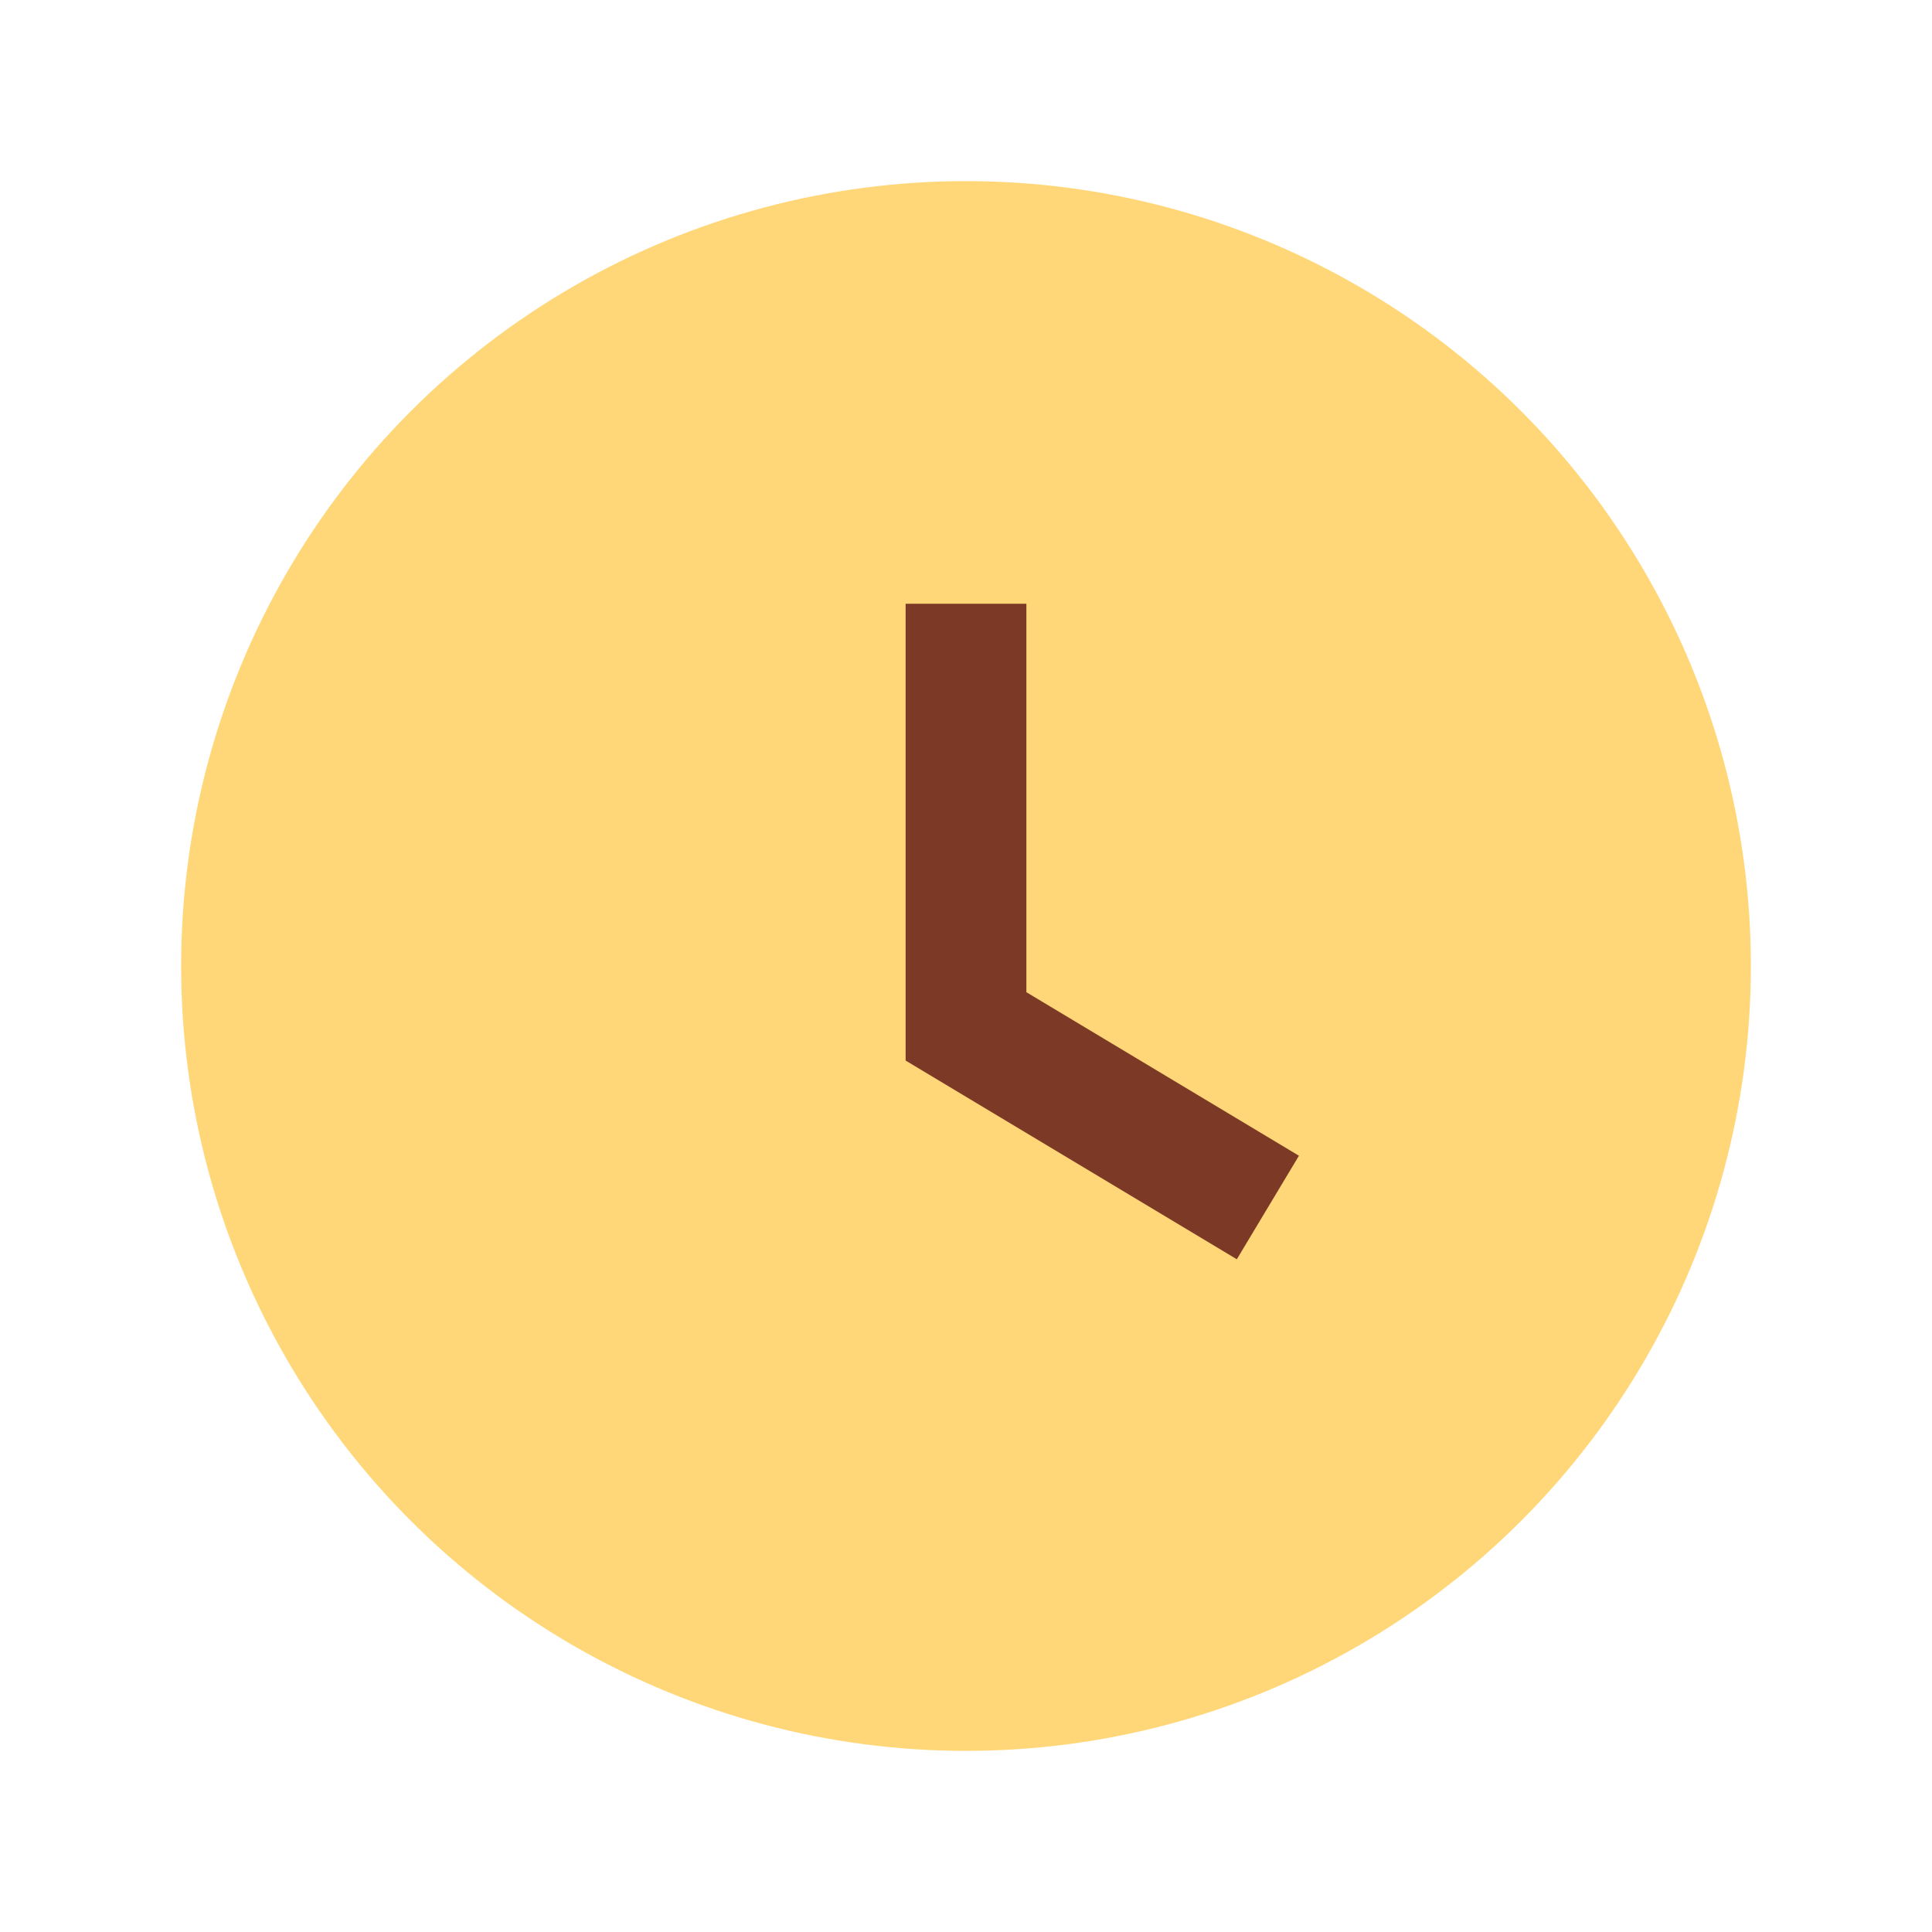
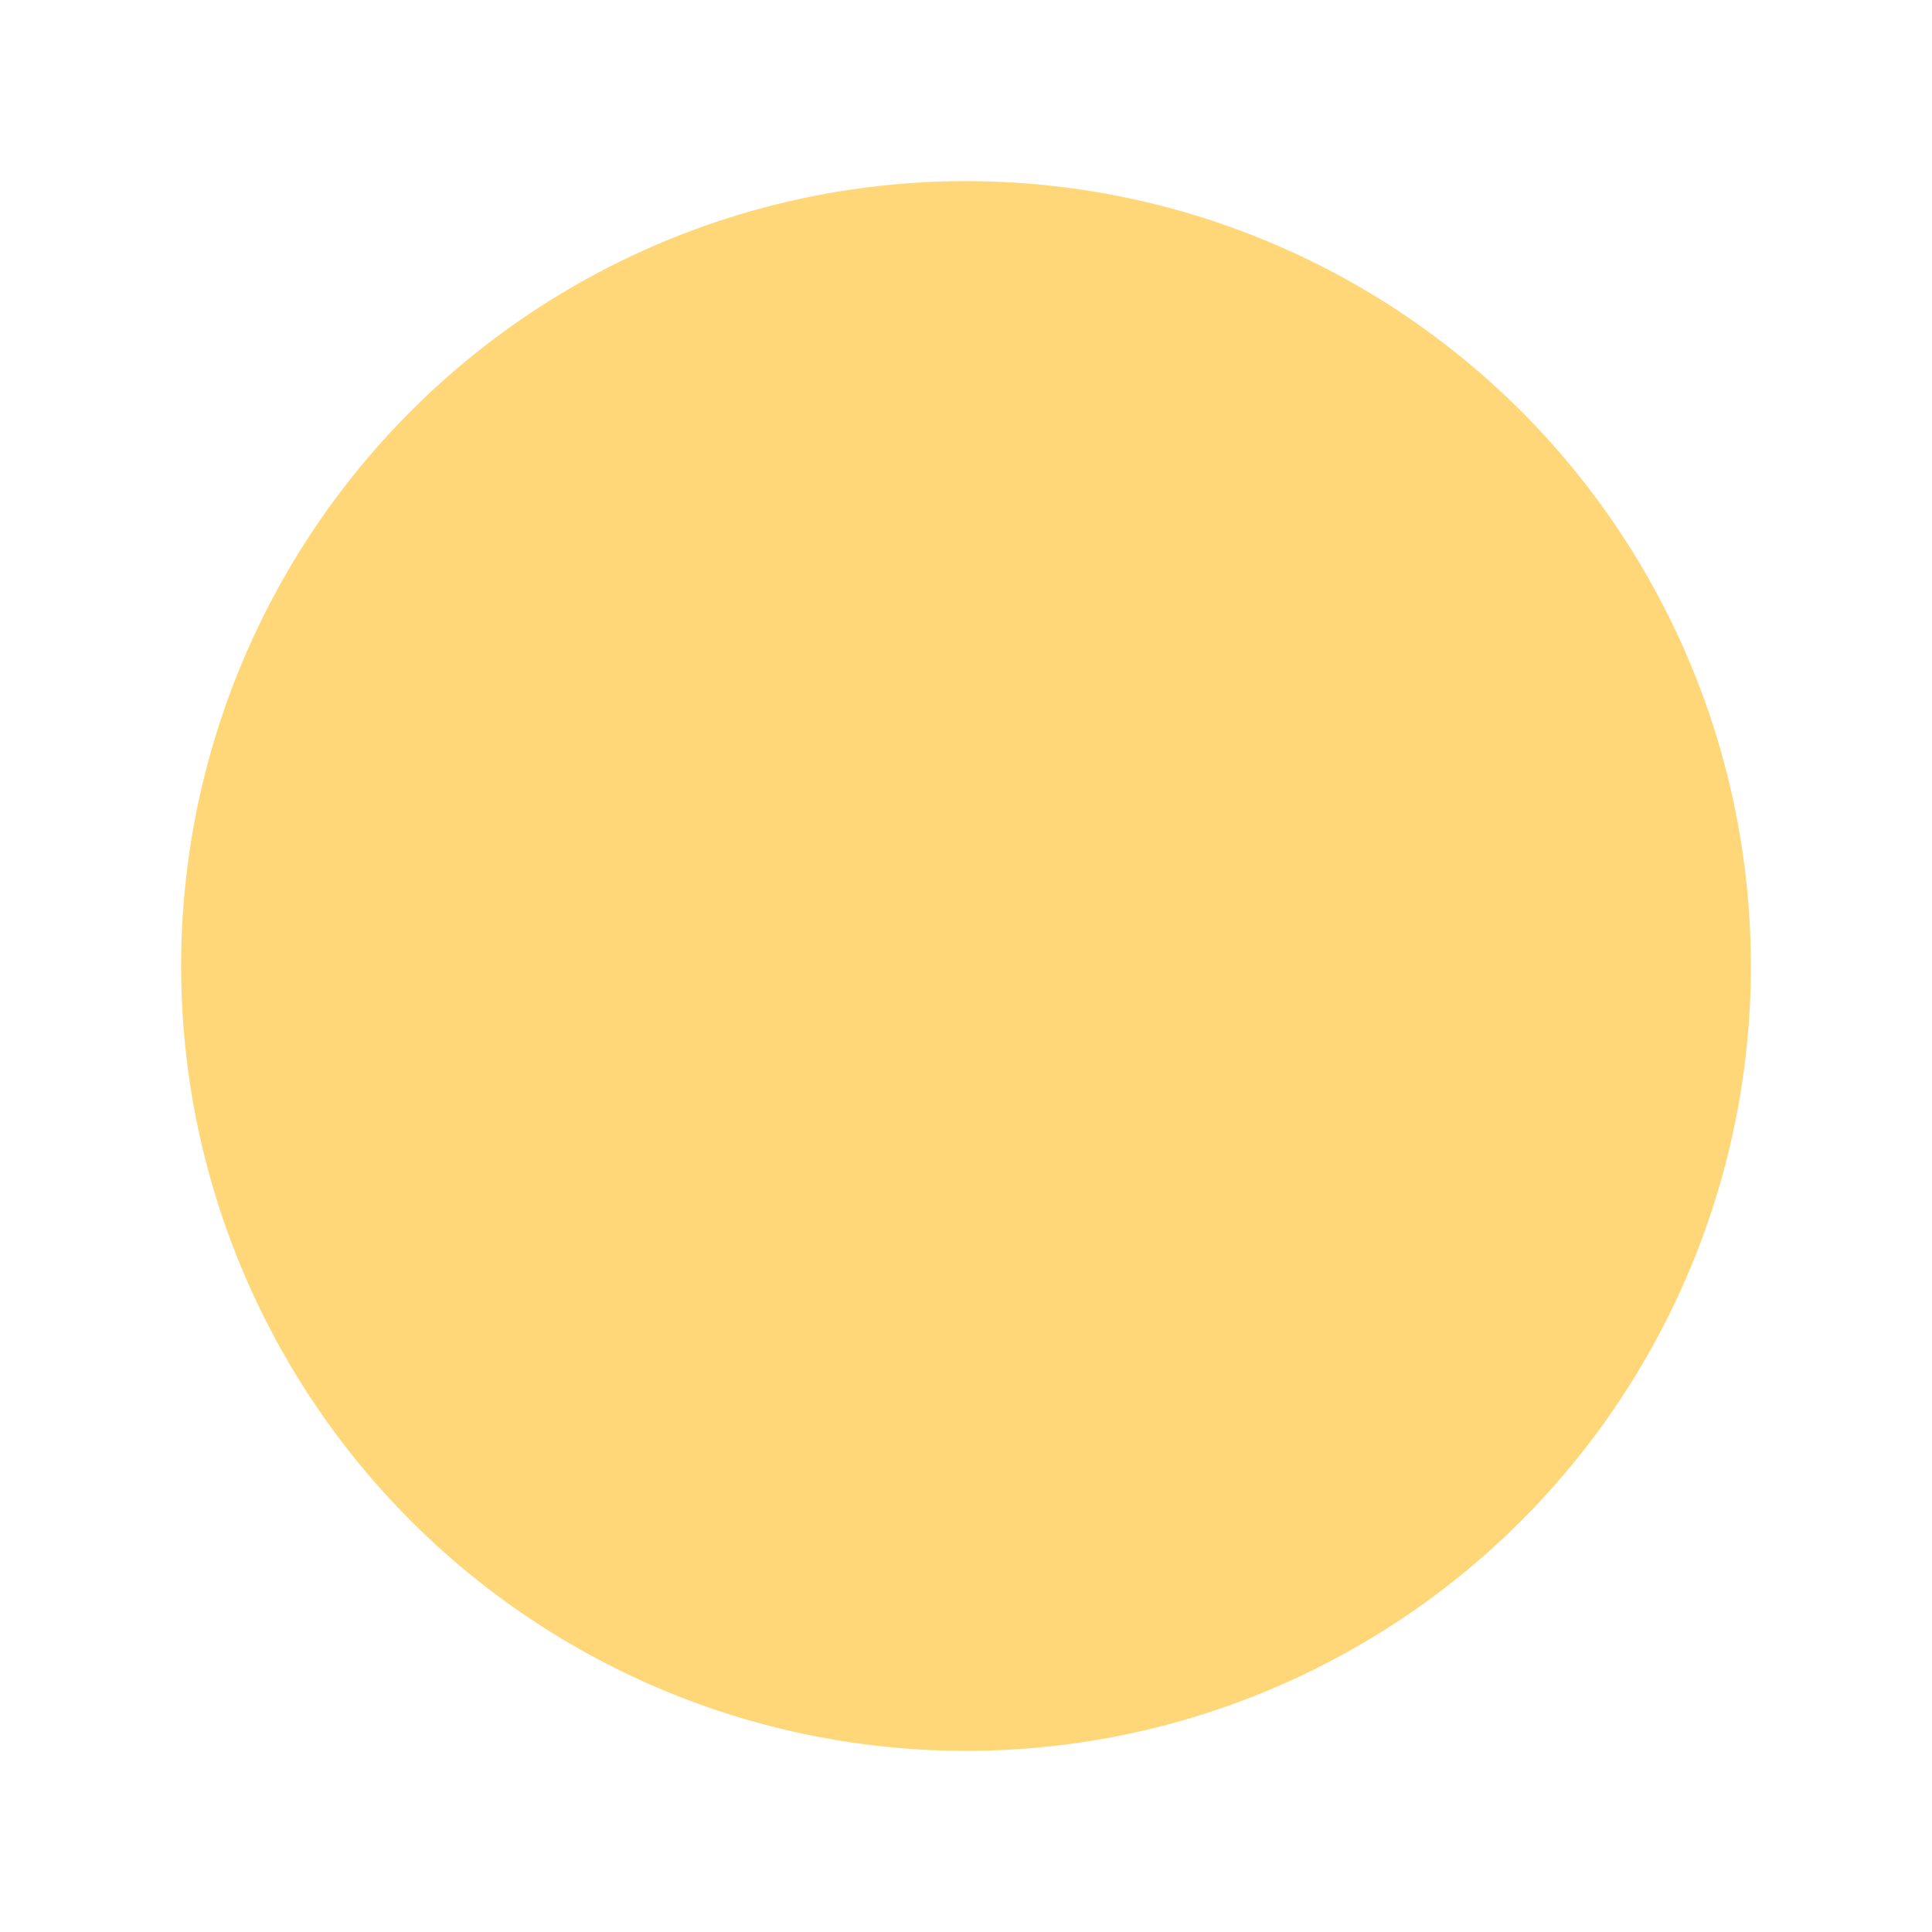
<svg xmlns="http://www.w3.org/2000/svg" width="32" height="32" viewBox="0 0 32 32">
  <circle cx="16" cy="16" r="13" fill="#FFD778" />
-   <path d="M16 10v7l5 3" stroke="#7C3925" stroke-width="2" fill="none" />
</svg>